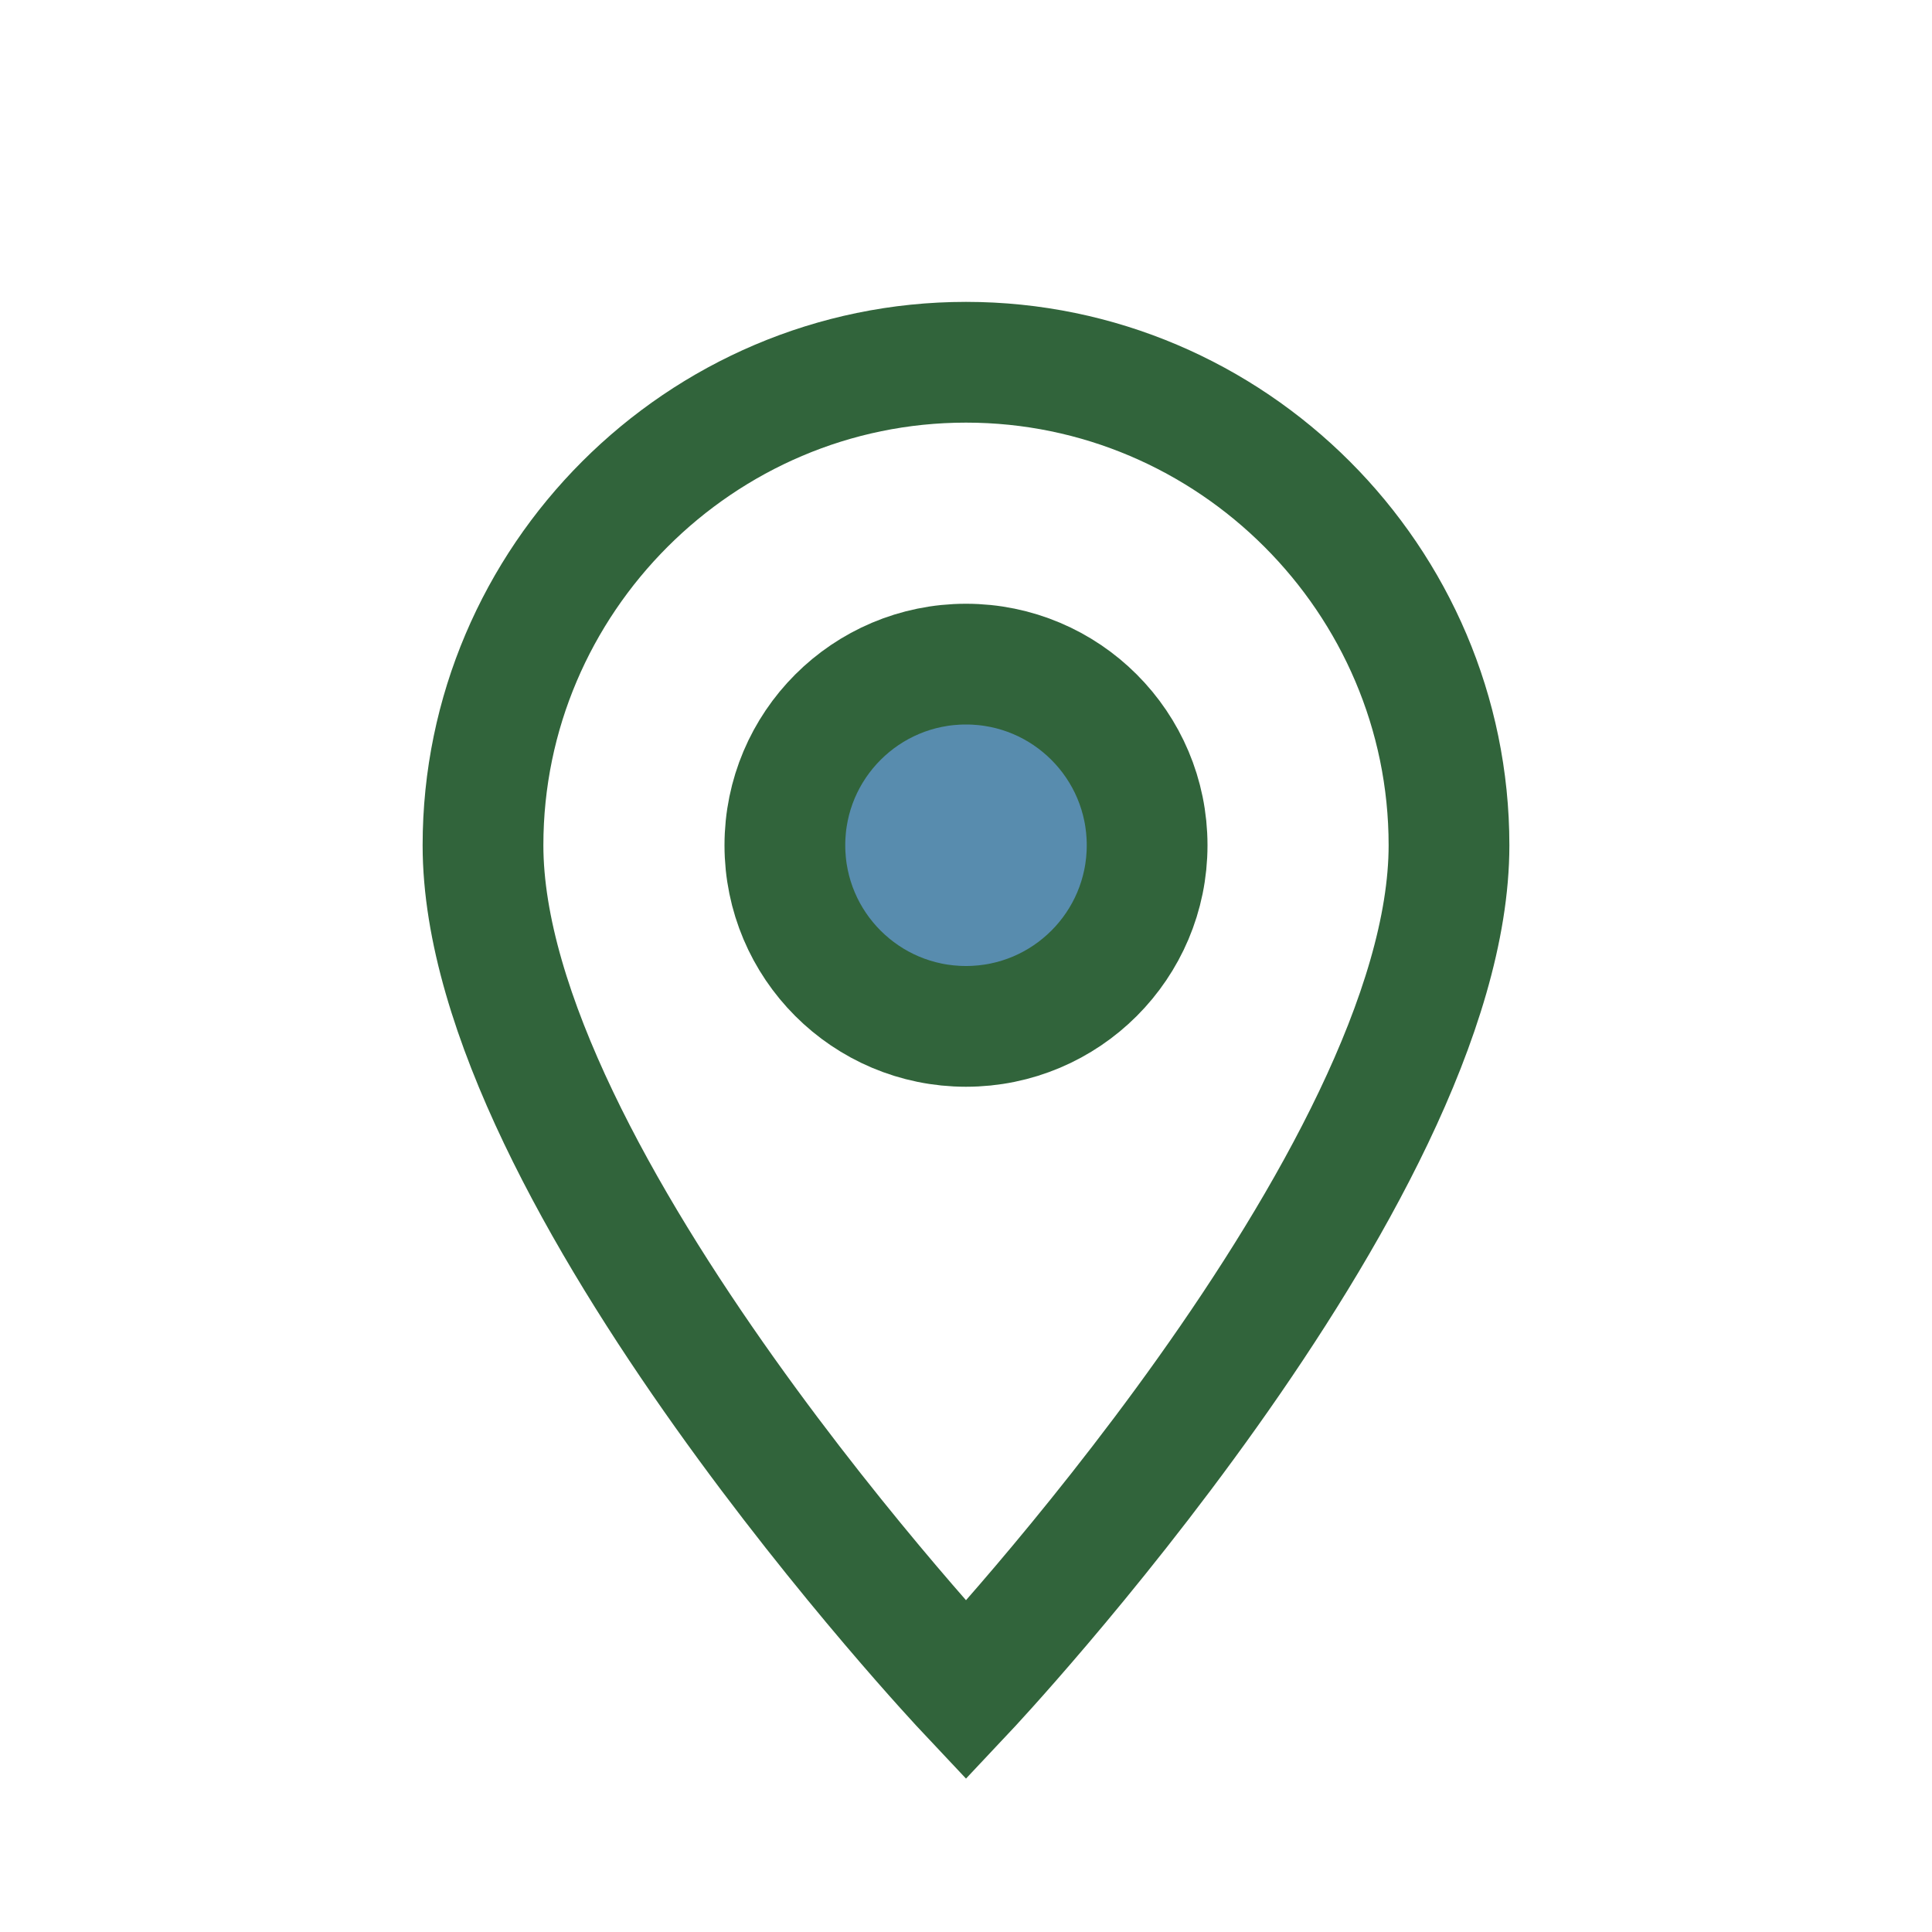
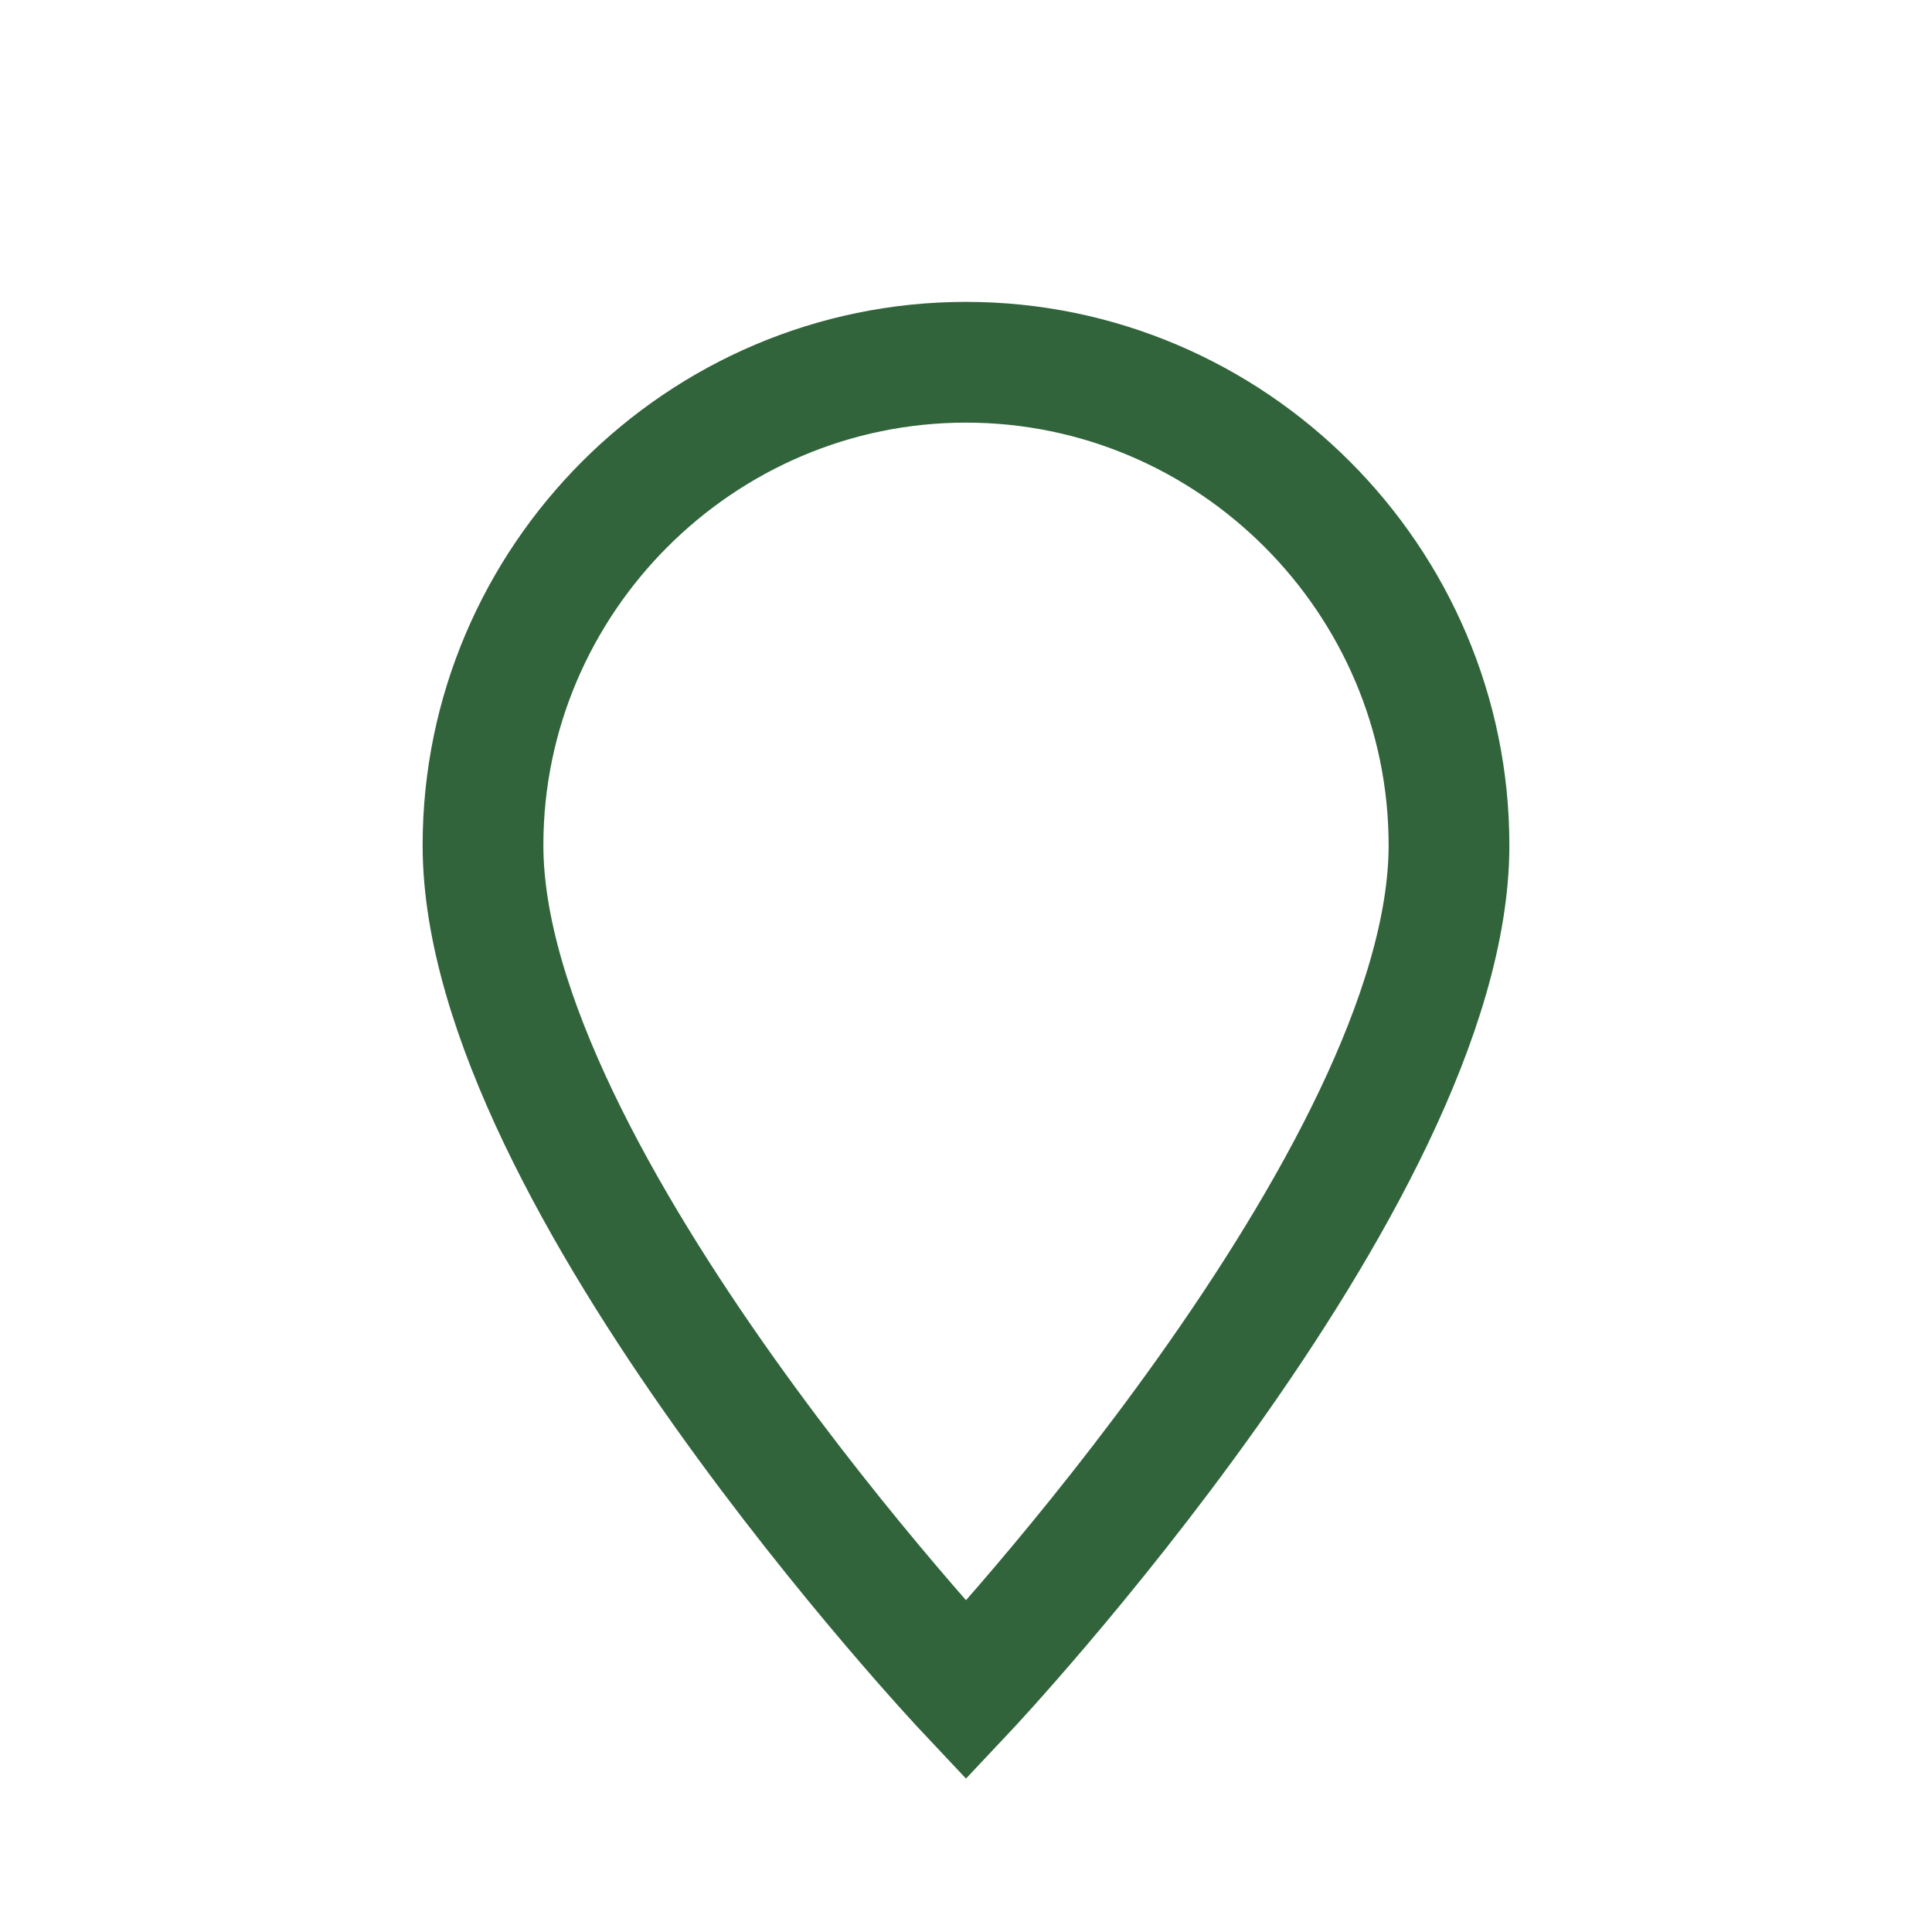
<svg xmlns="http://www.w3.org/2000/svg" width="32" height="32" viewBox="0 0 32 32">
  <path d="M16 28s8-8.5 8-14c0-4.4-3.6-8-8-8s-8 3.6-8 8c0 5.5 8 14 8 14z" fill="none" stroke="#31643B" stroke-width="2" />
-   <circle cx="16" cy="14" r="3" fill="#588CAE" stroke="#31643B" stroke-width="2" />
</svg>